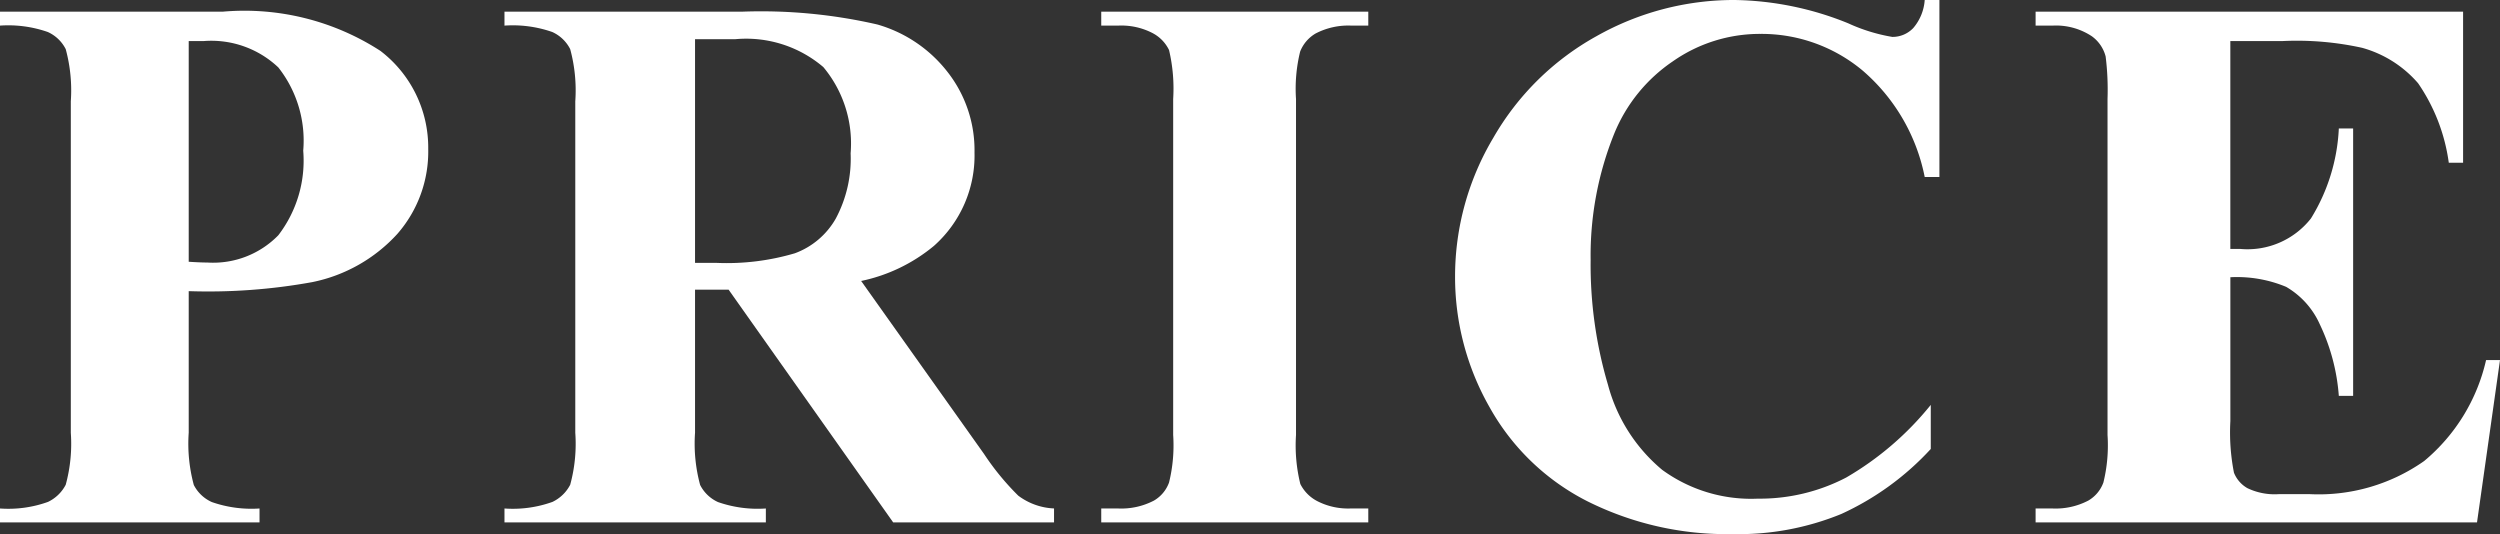
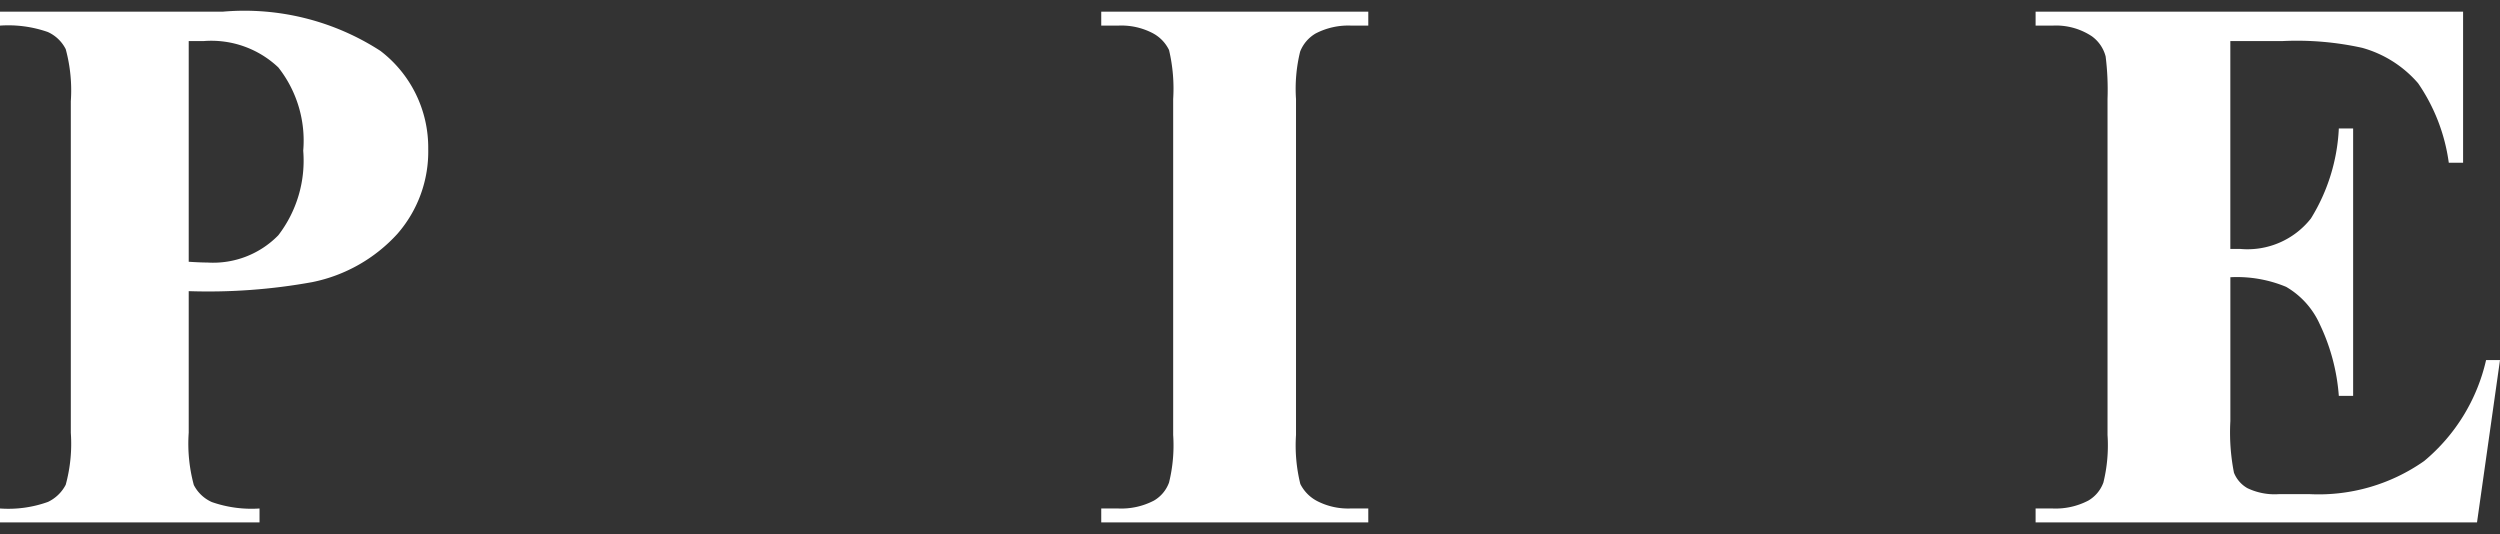
<svg xmlns="http://www.w3.org/2000/svg" viewBox="0 0 64.82 13.848">
  <rect x="0" y="0" width="64.82" height="13.848" fill="#333333" stroke="none" />
  <defs>
    <style>.cls-1{fill:#fff;}</style>
  </defs>
  <g id="レイヤー_2" data-name="レイヤー 2">
    <g id="レイヤー_1_ol" data-name="レイヤー 1_ol">
      <path class="cls-1" d="M4.893,7.549V11.221a4.094,4.094,0,0,0,.132,1.353.965.965,0,0,0,.469.444,3.118,3.118,0,0,0,1.235.166v.361H0v-.361a3.032,3.032,0,0,0,1.245-.171,1.004,1.004,0,0,0,.459-.444,4.041,4.041,0,0,0,.132-1.348V2.627A4.094,4.094,0,0,0,1.704,1.274.966.966,0,0,0,1.24.83,3.114,3.114,0,0,0,0,.664V.303H5.771a6.486,6.486,0,0,1,4.092,1.016,3.152,3.152,0,0,1,1.24,2.539,3.241,3.241,0,0,1-.801,2.207,4.074,4.074,0,0,1-2.207,1.25A15.081,15.081,0,0,1,4.893,7.549Zm0-6.484V6.787c.215.014.378.02.488.02a2.358,2.358,0,0,0,1.836-.708,3.177,3.177,0,0,0,.645-2.192,3.066,3.066,0,0,0-.645-2.158A2.525,2.525,0,0,0,5.293,1.064Z" />
-       <path class="cls-1" d="M18.021,7.51V11.221a4.094,4.094,0,0,0,.132,1.353.966.966,0,0,0,.464.444,3.114,3.114,0,0,0,1.24.166v.361H13.08v-.361a3.032,3.032,0,0,0,1.245-.171,1.004,1.004,0,0,0,.459-.444A4.041,4.041,0,0,0,14.916,11.221V2.627a4.094,4.094,0,0,0-.132-1.353.966.966,0,0,0-.464-.444,3.114,3.114,0,0,0-1.24-.166V.303h6.152a13.456,13.456,0,0,1,3.516.332,3.538,3.538,0,0,1,1.816,1.226,3.288,3.288,0,0,1,.703,2.095A3.13,3.13,0,0,1,24.213,6.377a4.343,4.343,0,0,1-1.885.908l3.184,4.482a6.731,6.731,0,0,0,.889,1.084,1.658,1.658,0,0,0,.928.332v.361H23.158L18.891,7.51Zm0-6.494V6.816h.557a6.222,6.222,0,0,0,2.031-.249A2.024,2.024,0,0,0,21.669,5.669a3.29,3.29,0,0,0,.386-1.694,3.09,3.09,0,0,0-.708-2.236,3.083,3.083,0,0,0-2.28-.723Z" />
      <path class="cls-1" d="M35.477,13.184v.361H28.553v-.361h.439a1.832,1.832,0,0,0,.928-.205.894.894,0,0,0,.391-.469A4.034,4.034,0,0,0,30.418,11.279V2.568a4.366,4.366,0,0,0-.107-1.27A.974.974,0,0,0,29.876.854a1.754,1.754,0,0,0-.884-.19h-.439V.303h6.924V.664h-.439a1.832,1.832,0,0,0-.928.205.941.941,0,0,0-.4.469,4.035,4.035,0,0,0-.107,1.23V11.279a4.161,4.161,0,0,0,.112,1.27,1.007,1.007,0,0,0,.439.444,1.754,1.754,0,0,0,.884.19Z" />
-       <path class="cls-1" d="M50.285,0V4.59H49.904a4.892,4.892,0,0,0-1.602-2.754,4.084,4.084,0,0,0-2.656-.957,3.931,3.931,0,0,0-2.275.713A4.157,4.157,0,0,0,41.857,3.457a8.439,8.439,0,0,0-.615,3.281,10.964,10.964,0,0,0,.449,3.237,4.309,4.309,0,0,0,1.406,2.207,3.914,3.914,0,0,0,2.48.747,4.838,4.838,0,0,0,2.29-.547A7.923,7.923,0,0,0,50.061,10.498v1.143a7.233,7.233,0,0,1-2.319,1.685,7.034,7.034,0,0,1-2.817.522,8.087,8.087,0,0,1-3.765-.85,6.011,6.011,0,0,1-2.539-2.441A6.816,6.816,0,0,1,37.727,7.168a7.018,7.018,0,0,1,.991-3.594A6.987,6.987,0,0,1,41.394.938,7.25,7.25,0,0,1,44.973,0a8.111,8.111,0,0,1,2.949.605A4.528,4.528,0,0,0,49.064.957a.741.741,0,0,0,.542-.229A1.247,1.247,0,0,0,49.904,0Z" />
      <path class="cls-1" d="M57.828,1.064V6.455h.264a2.092,2.092,0,0,0,1.826-.791,4.864,4.864,0,0,0,.723-2.334h.371v6.934h-.371a5.185,5.185,0,0,0-.493-1.855,2.124,2.124,0,0,0-.874-.972,3.322,3.322,0,0,0-1.445-.249V10.918a5.399,5.399,0,0,0,.093,1.338.803.803,0,0,0,.347.4,1.633,1.633,0,0,0,.82.156h.791a4.756,4.756,0,0,0,2.974-.859A4.784,4.784,0,0,0,64.459,9.336h.361l-.596,4.209H52.779v-.361h.439a1.832,1.832,0,0,0,.928-.205.894.894,0,0,0,.391-.469,4.034,4.034,0,0,0,.107-1.23V2.568a6.979,6.979,0,0,0-.049-1.104A.932.932,0,0,0,54.234.938,1.683,1.683,0,0,0,53.219.664H52.779V.303h11.084v3.916h-.371a4.767,4.767,0,0,0-.796-2.061,2.961,2.961,0,0,0-1.45-.918,7.85,7.85,0,0,0-2.051-.176Z" />
    </g>
  </g>
</svg>